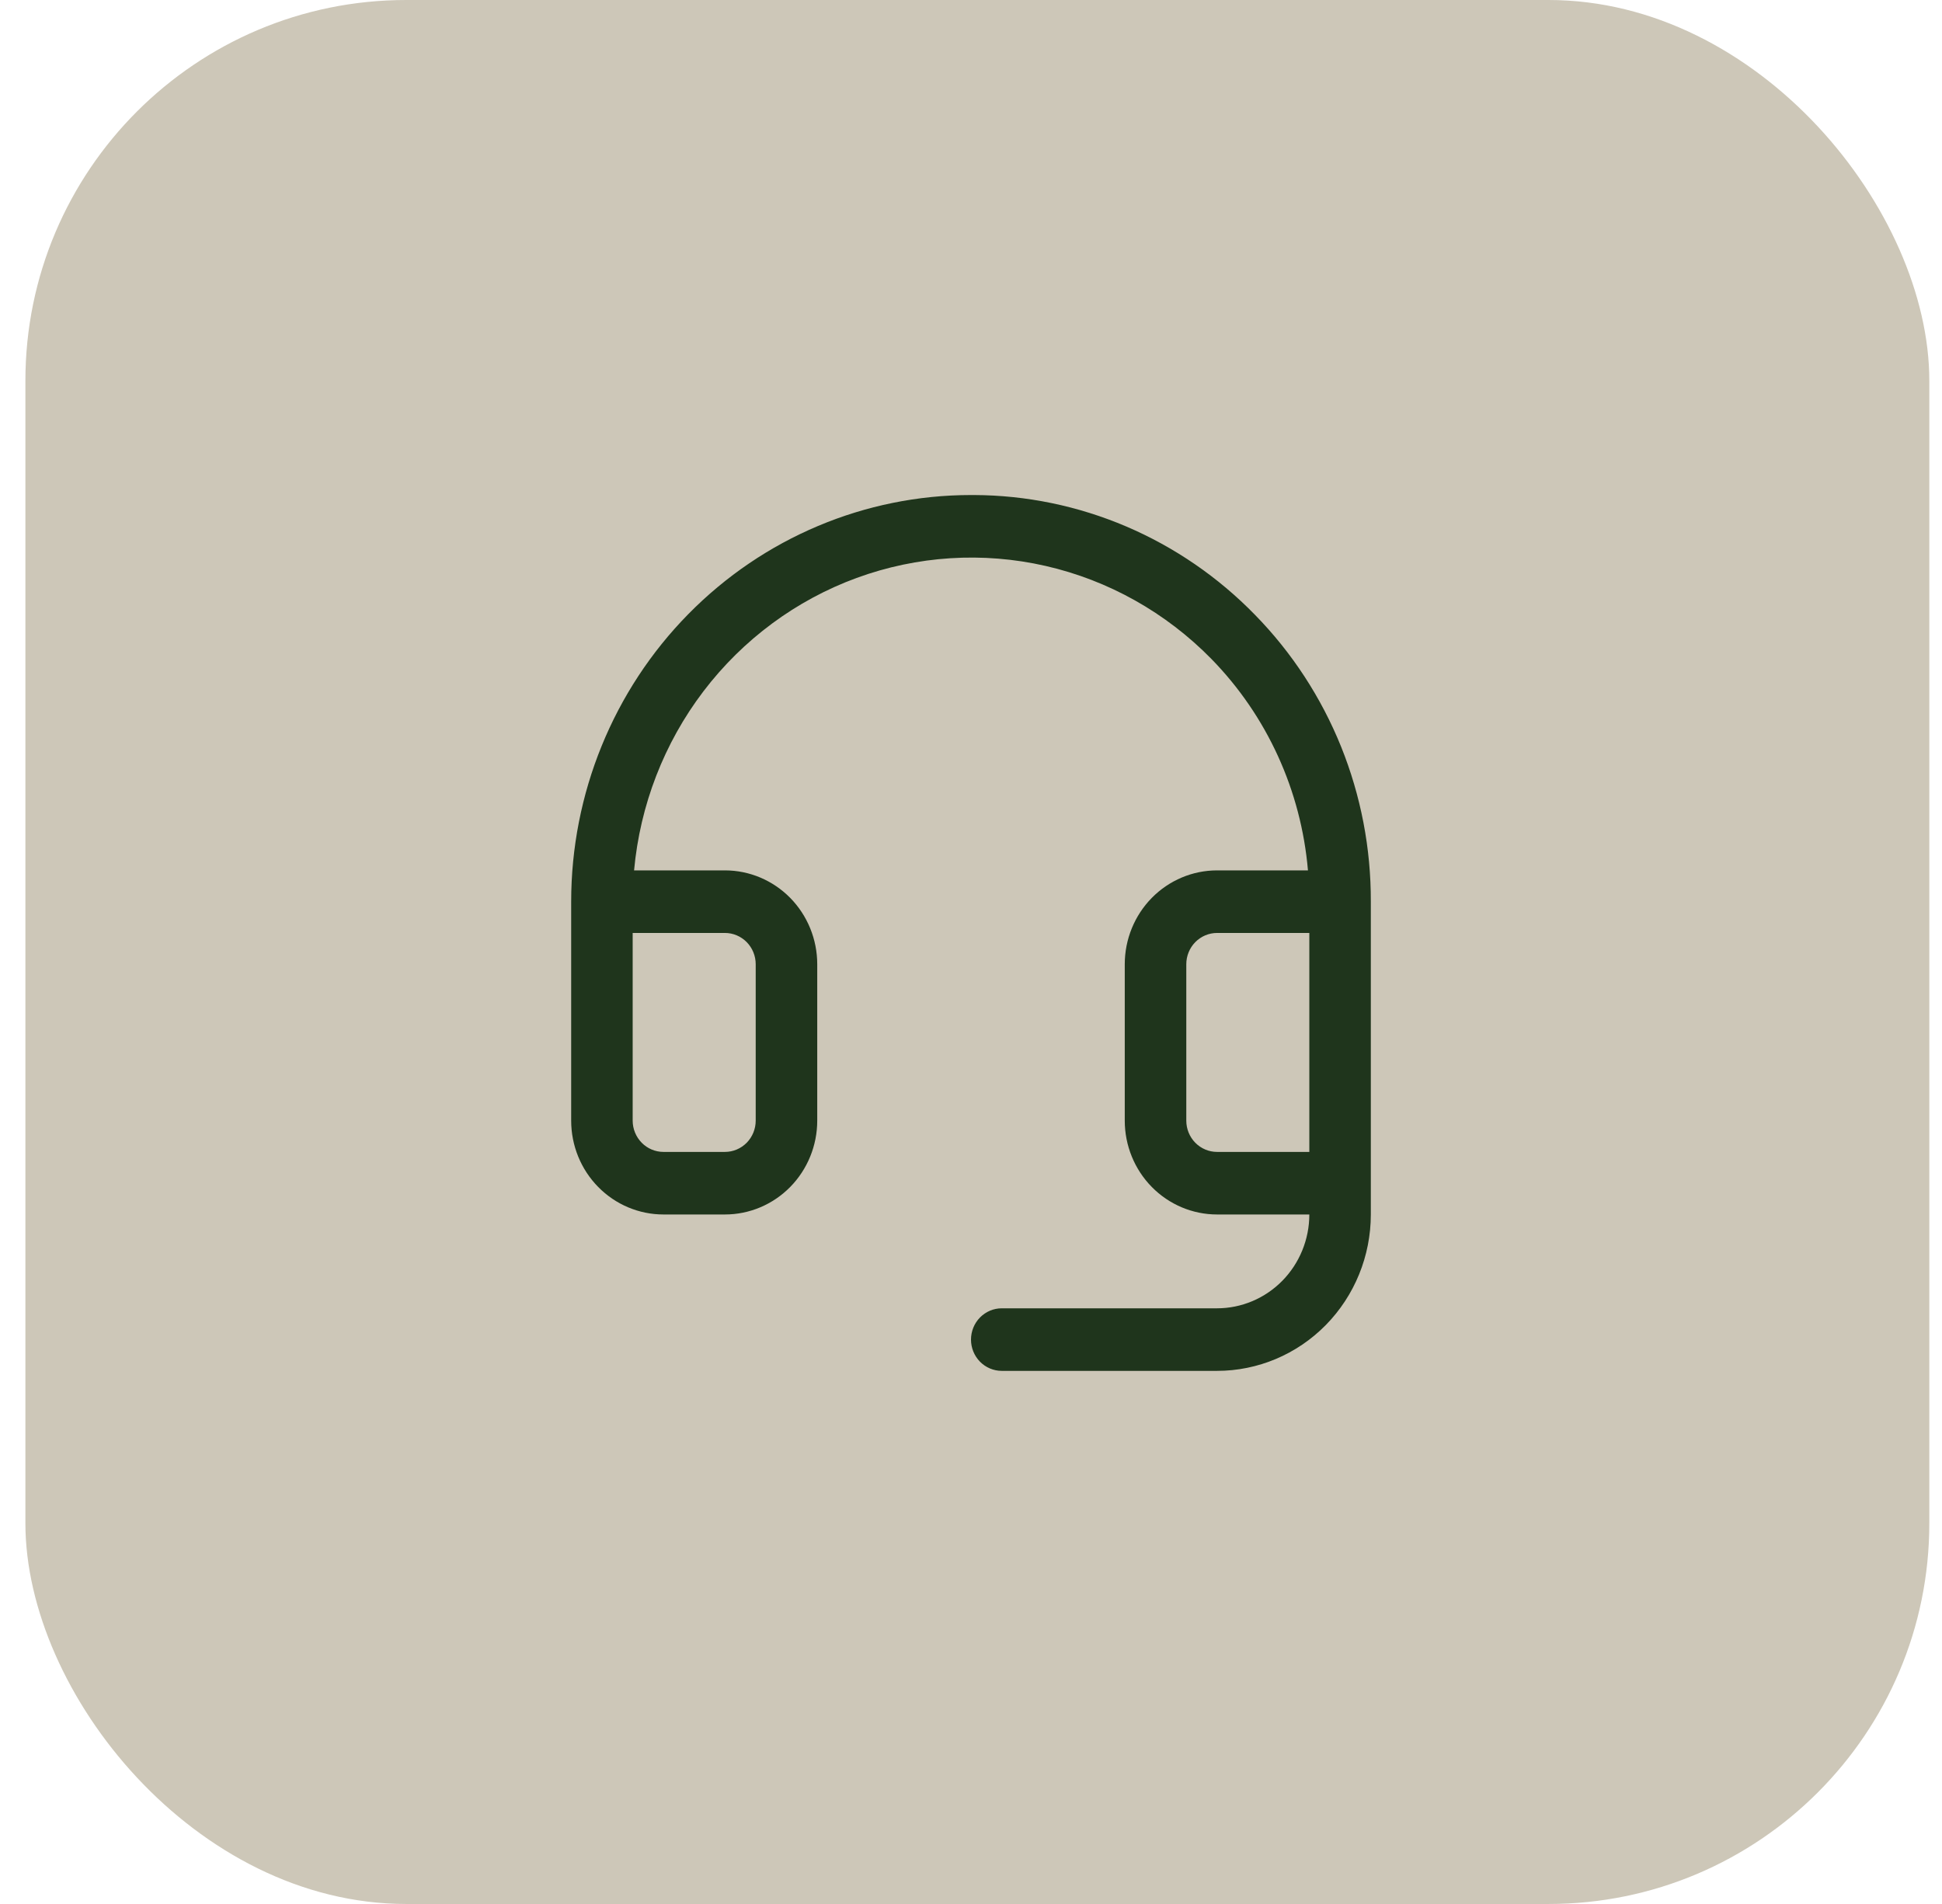
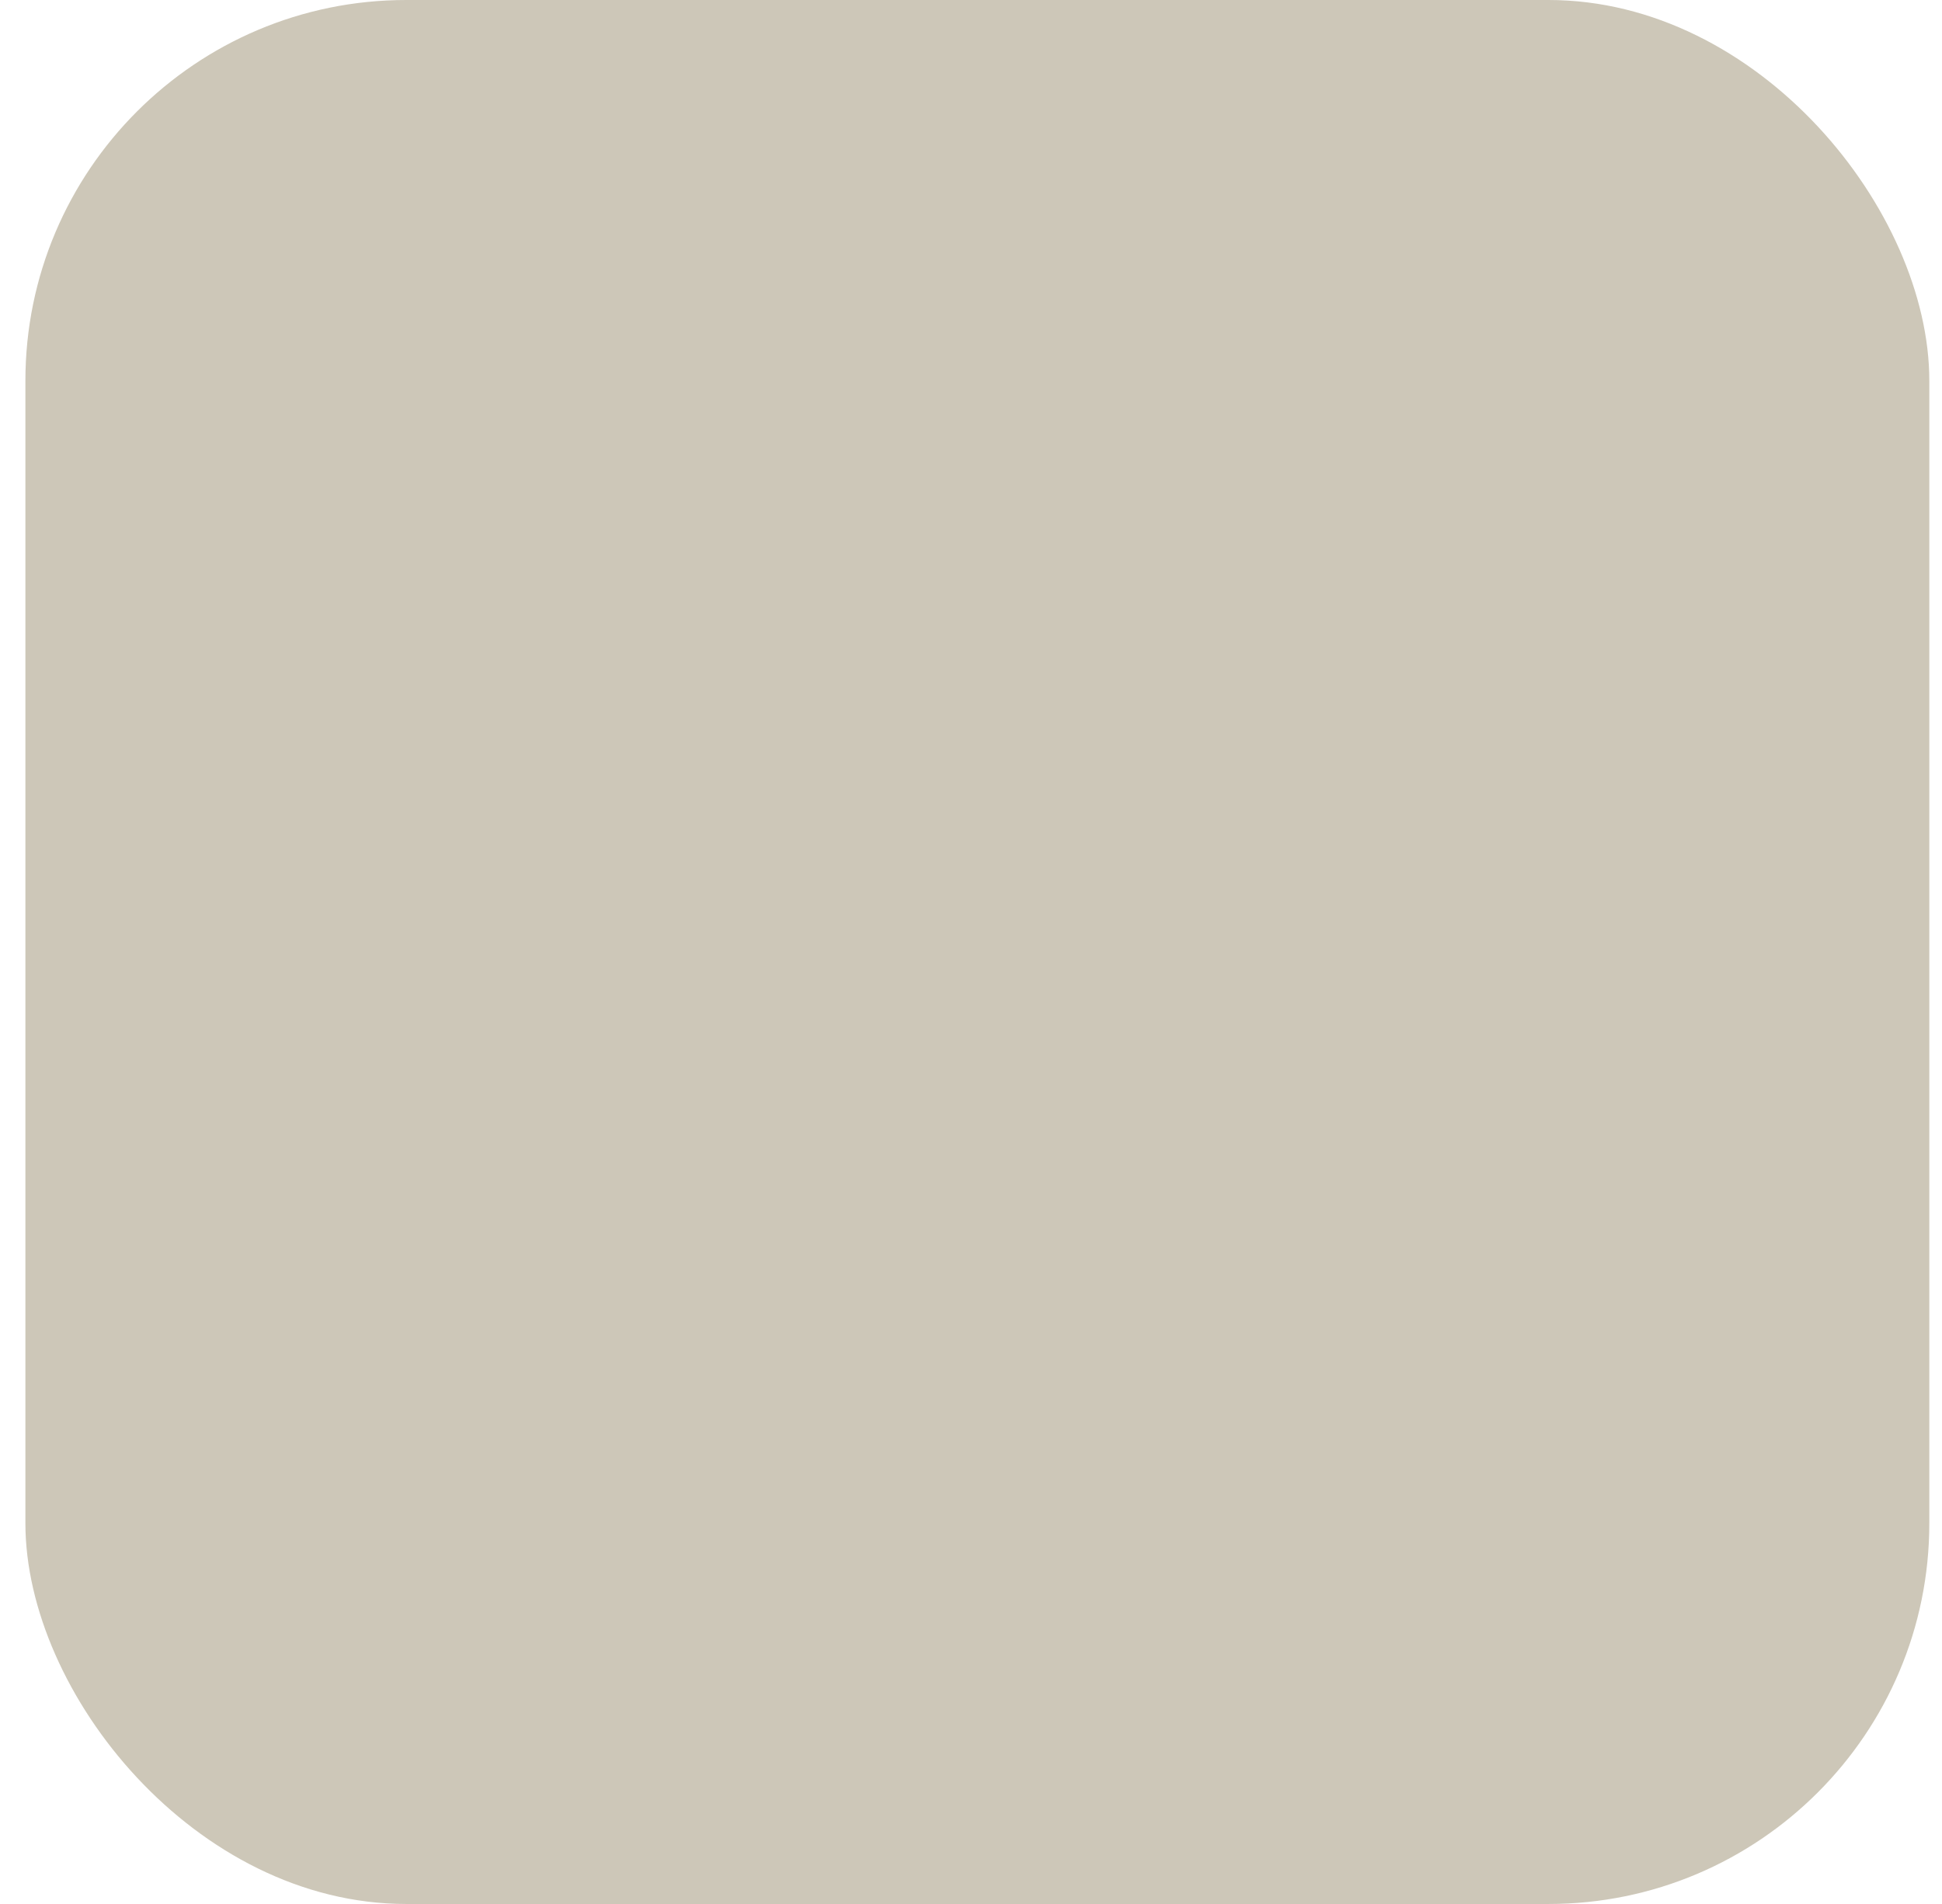
<svg xmlns="http://www.w3.org/2000/svg" width="51" height="50" viewBox="0 0 51 50" fill="none">
  <rect x="0.667" width="50" height="50" rx="10" fill="#CDC7B8" />
-   <path d="M32.96 16.148C31.994 15.156 30.845 14.367 29.578 13.826C28.312 13.286 26.953 13.005 25.58 13H25.5C22.715 13 20.044 14.125 18.075 16.128C16.106 18.13 15 20.846 15 23.679V29.429C15 30.082 15.255 30.709 15.71 31.171C16.164 31.633 16.78 31.893 17.423 31.893H19.038C19.681 31.893 20.297 31.633 20.752 31.171C21.206 30.709 21.462 30.082 21.462 29.429V25.321C21.462 24.668 21.206 24.041 20.752 23.579C20.297 23.117 19.681 22.857 19.038 22.857H16.652C16.808 21.144 17.44 19.512 18.475 18.152C19.511 16.792 20.906 15.76 22.497 15.177C24.088 14.595 25.81 14.485 27.46 14.862C29.11 15.239 30.62 16.087 31.814 17.305C33.273 18.797 34.17 20.762 34.349 22.857H31.962C31.319 22.857 30.703 23.117 30.248 23.579C29.794 24.041 29.538 24.668 29.538 25.321V29.429C29.538 30.082 29.794 30.709 30.248 31.171C30.703 31.633 31.319 31.893 31.962 31.893H34.385C34.385 32.546 34.129 33.173 33.675 33.635C33.22 34.097 32.604 34.357 31.962 34.357H26.308C26.093 34.357 25.888 34.444 25.736 34.598C25.585 34.752 25.5 34.961 25.5 35.179C25.5 35.396 25.585 35.605 25.736 35.759C25.888 35.913 26.093 36 26.308 36H31.962C33.032 36 34.06 35.567 34.817 34.797C35.574 34.027 36 32.982 36 31.893V23.679C36.005 22.282 35.739 20.898 35.218 19.605C34.696 18.313 33.929 17.138 32.96 16.148ZM19.038 24.5C19.253 24.5 19.458 24.587 19.61 24.741C19.761 24.895 19.846 25.104 19.846 25.321V29.429C19.846 29.646 19.761 29.855 19.61 30.009C19.458 30.163 19.253 30.25 19.038 30.25H17.423C17.209 30.25 17.003 30.163 16.852 30.009C16.701 29.855 16.615 29.646 16.615 29.429V24.5H19.038ZM31.962 30.25C31.747 30.25 31.542 30.163 31.39 30.009C31.239 29.855 31.154 29.646 31.154 29.429V25.321C31.154 25.104 31.239 24.895 31.39 24.741C31.542 24.587 31.747 24.5 31.962 24.5H34.385V30.25H31.962Z" fill="#1F351C" />
</svg>